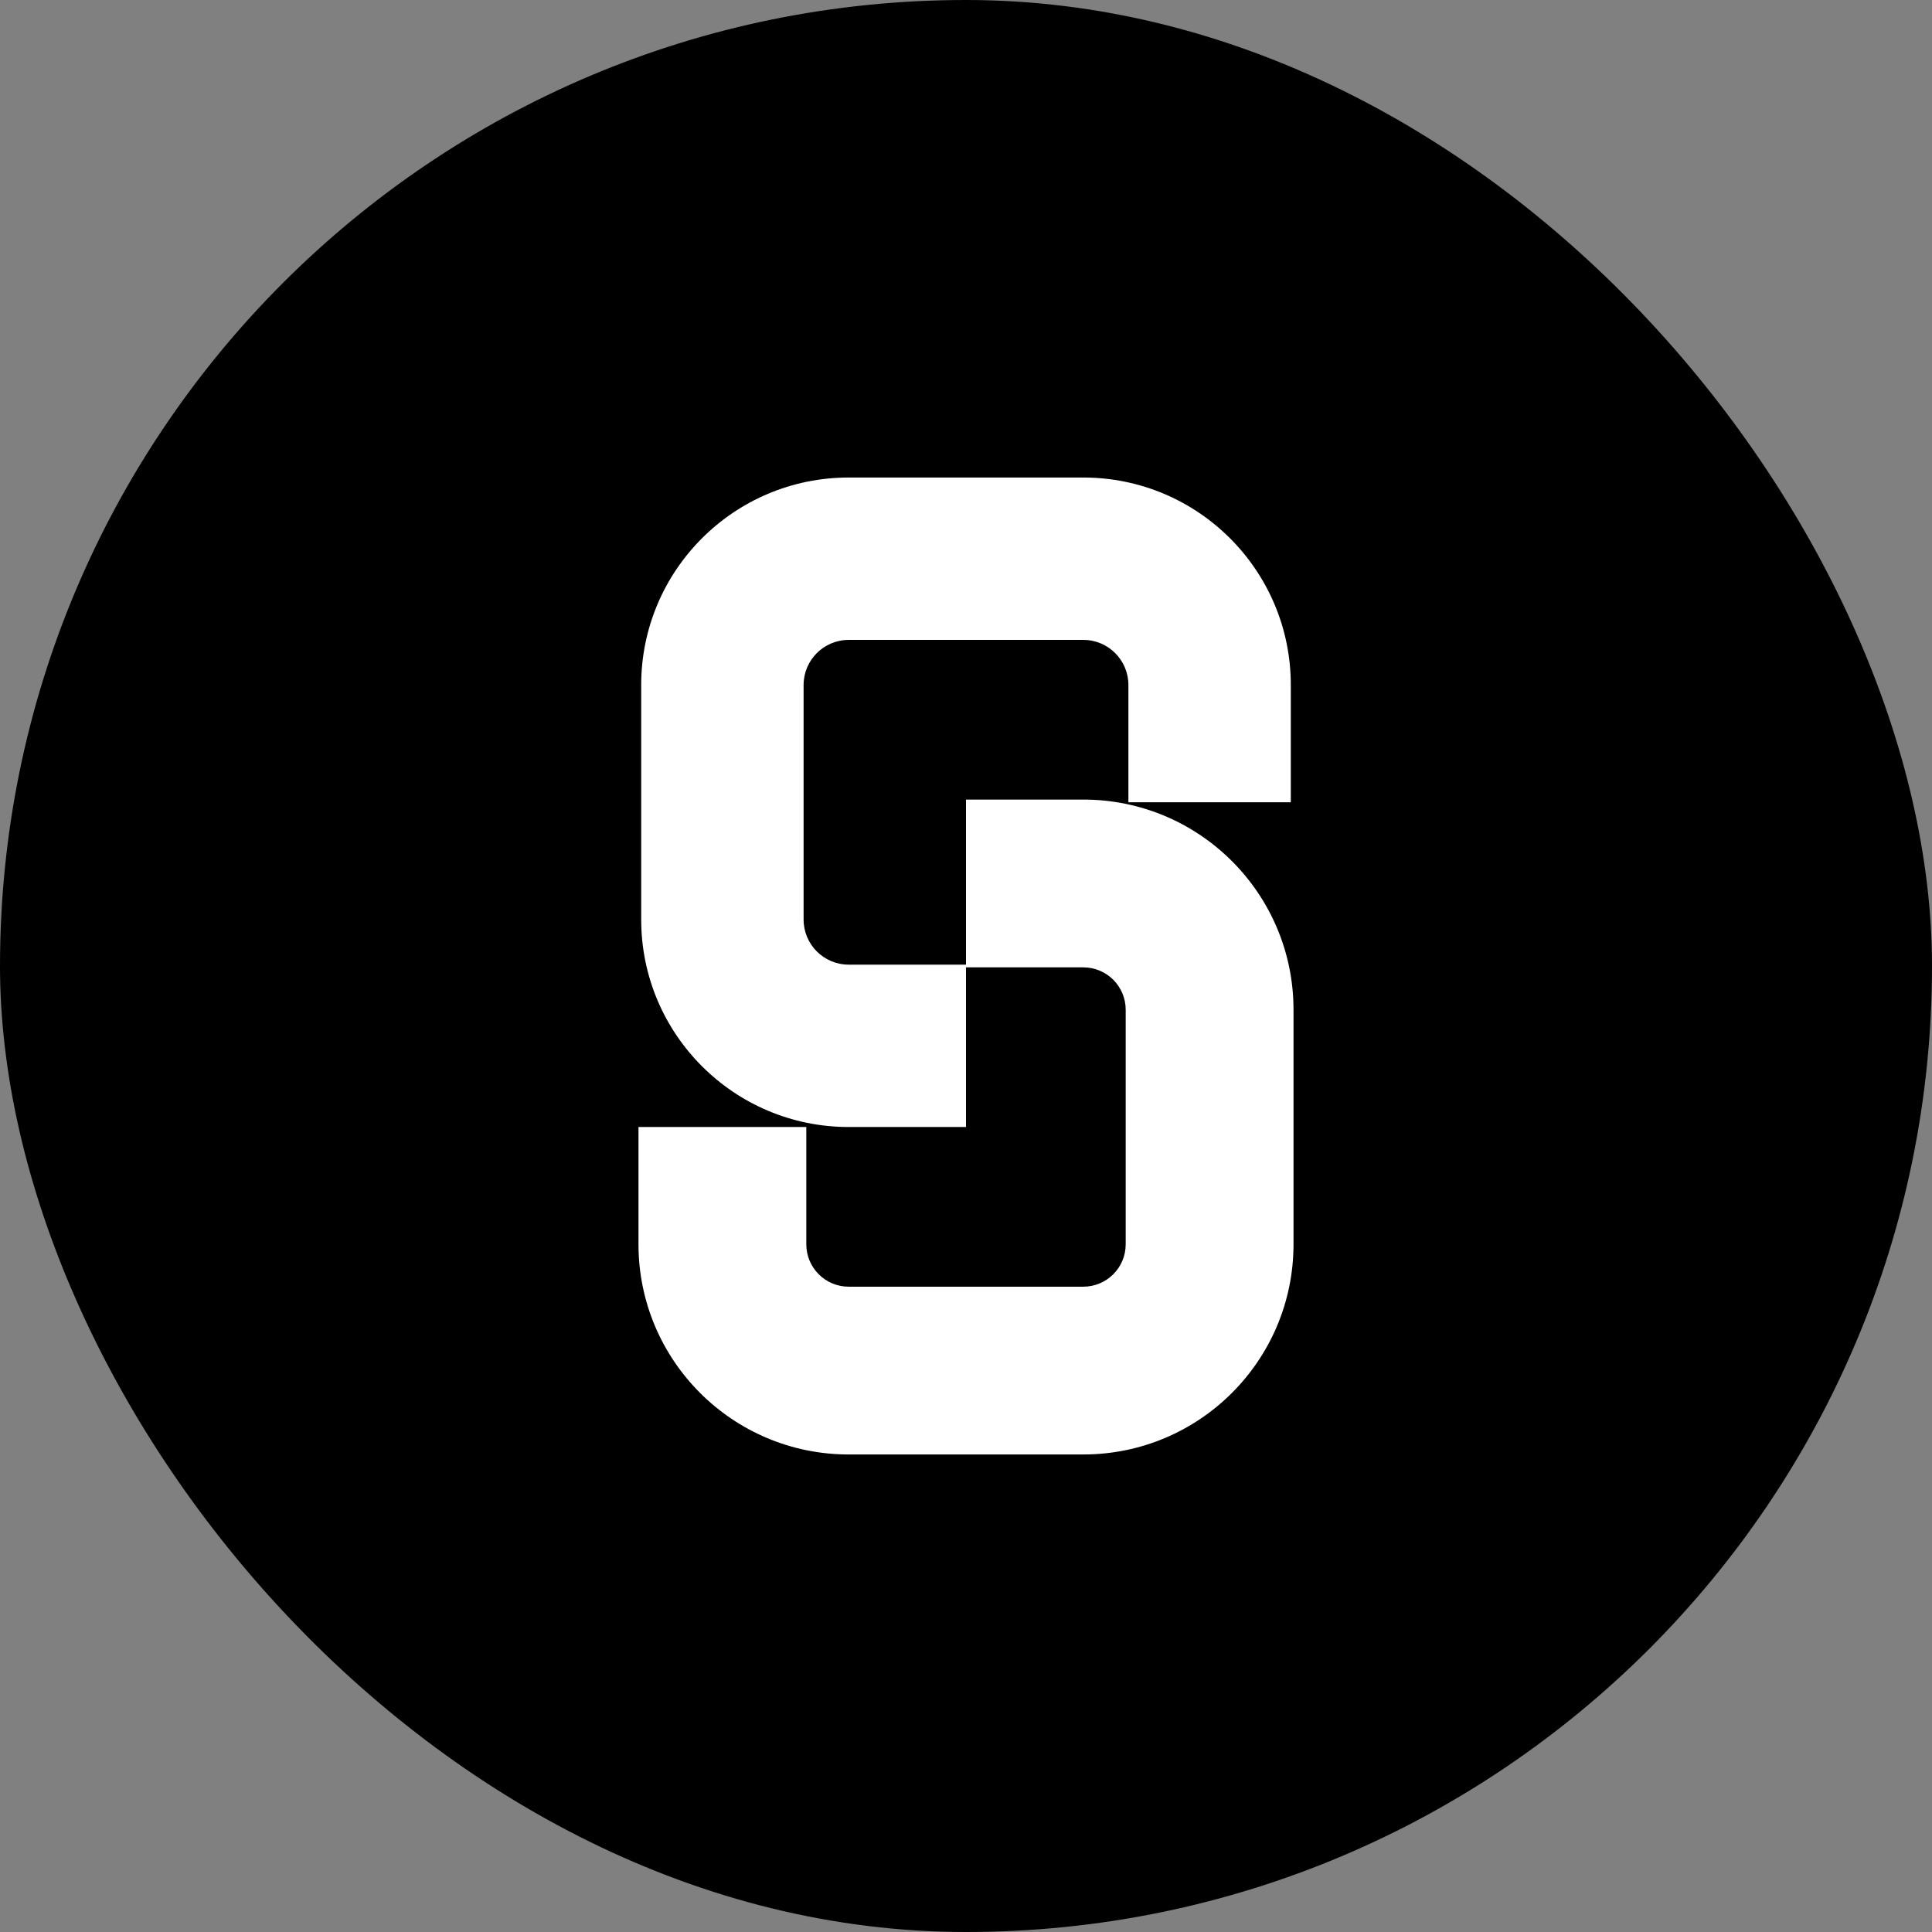
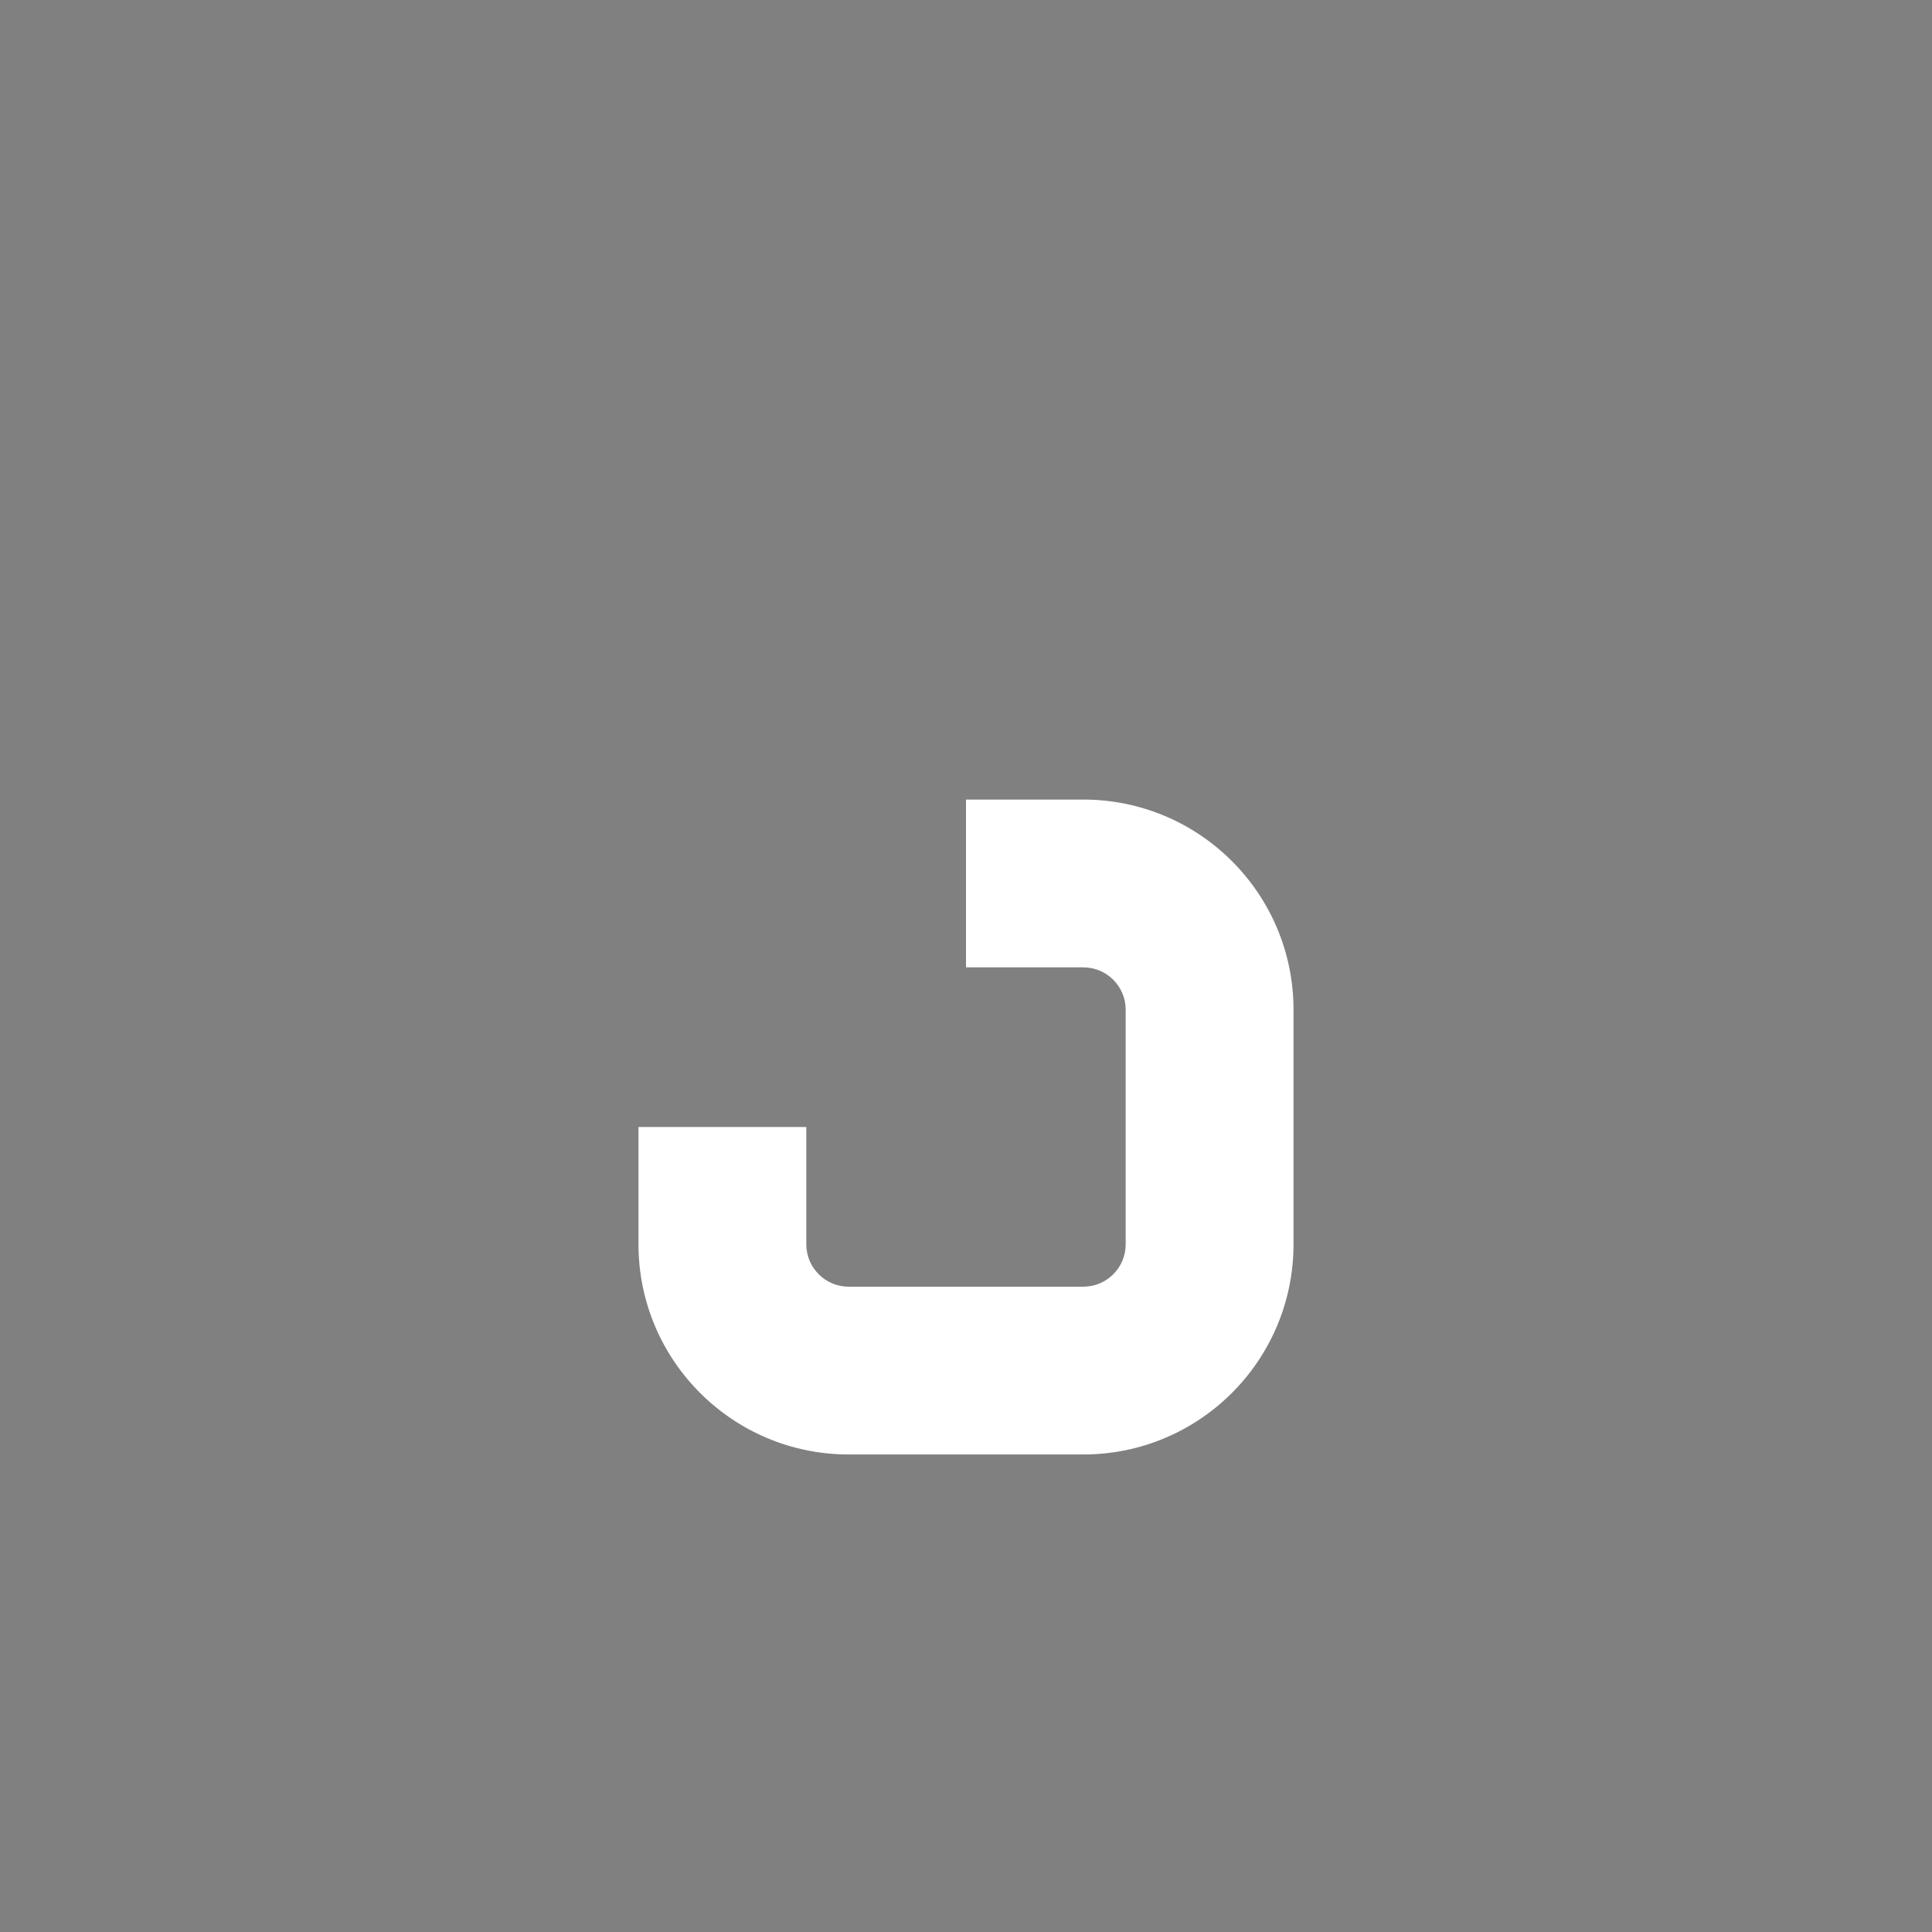
<svg xmlns="http://www.w3.org/2000/svg" width="800" height="800" viewBox="0 0 800 800" fill="none">
  <rect x="0" y="0" width="800" height="800" fill="#808080" stroke="none" />
-   <rect width="800" height="800" rx="400" fill="black" />
-   <path d="M467.247 283.644C467.247 273.329 458.884 264.968 448.567 264.968H351.432C341.115 264.968 332.752 273.329 332.752 283.644V380.762C332.752 391.076 341.115 399.438 351.432 399.438H400V466.674H351.432C303.975 466.674 265.504 428.21 265.504 380.762V283.644C265.504 236.196 303.975 197.732 351.432 197.732H448.567C496.024 197.732 534.495 236.196 534.495 283.644V332.203H467.247V283.644Z" fill="white" />
  <path d="M264.383 515.234V466.675H333.873V515.234C333.873 524.931 341.734 532.79 351.432 532.79H448.568C458.266 532.79 466.127 524.931 466.127 515.234V418.116C466.127 408.42 458.266 400.56 448.568 400.56H400V331.084H448.568C496.642 331.084 535.616 370.051 535.616 418.116V515.234C535.616 563.3 496.642 602.266 448.568 602.266H351.432C303.356 602.266 264.383 563.3 264.383 515.234Z" fill="white" />
</svg>